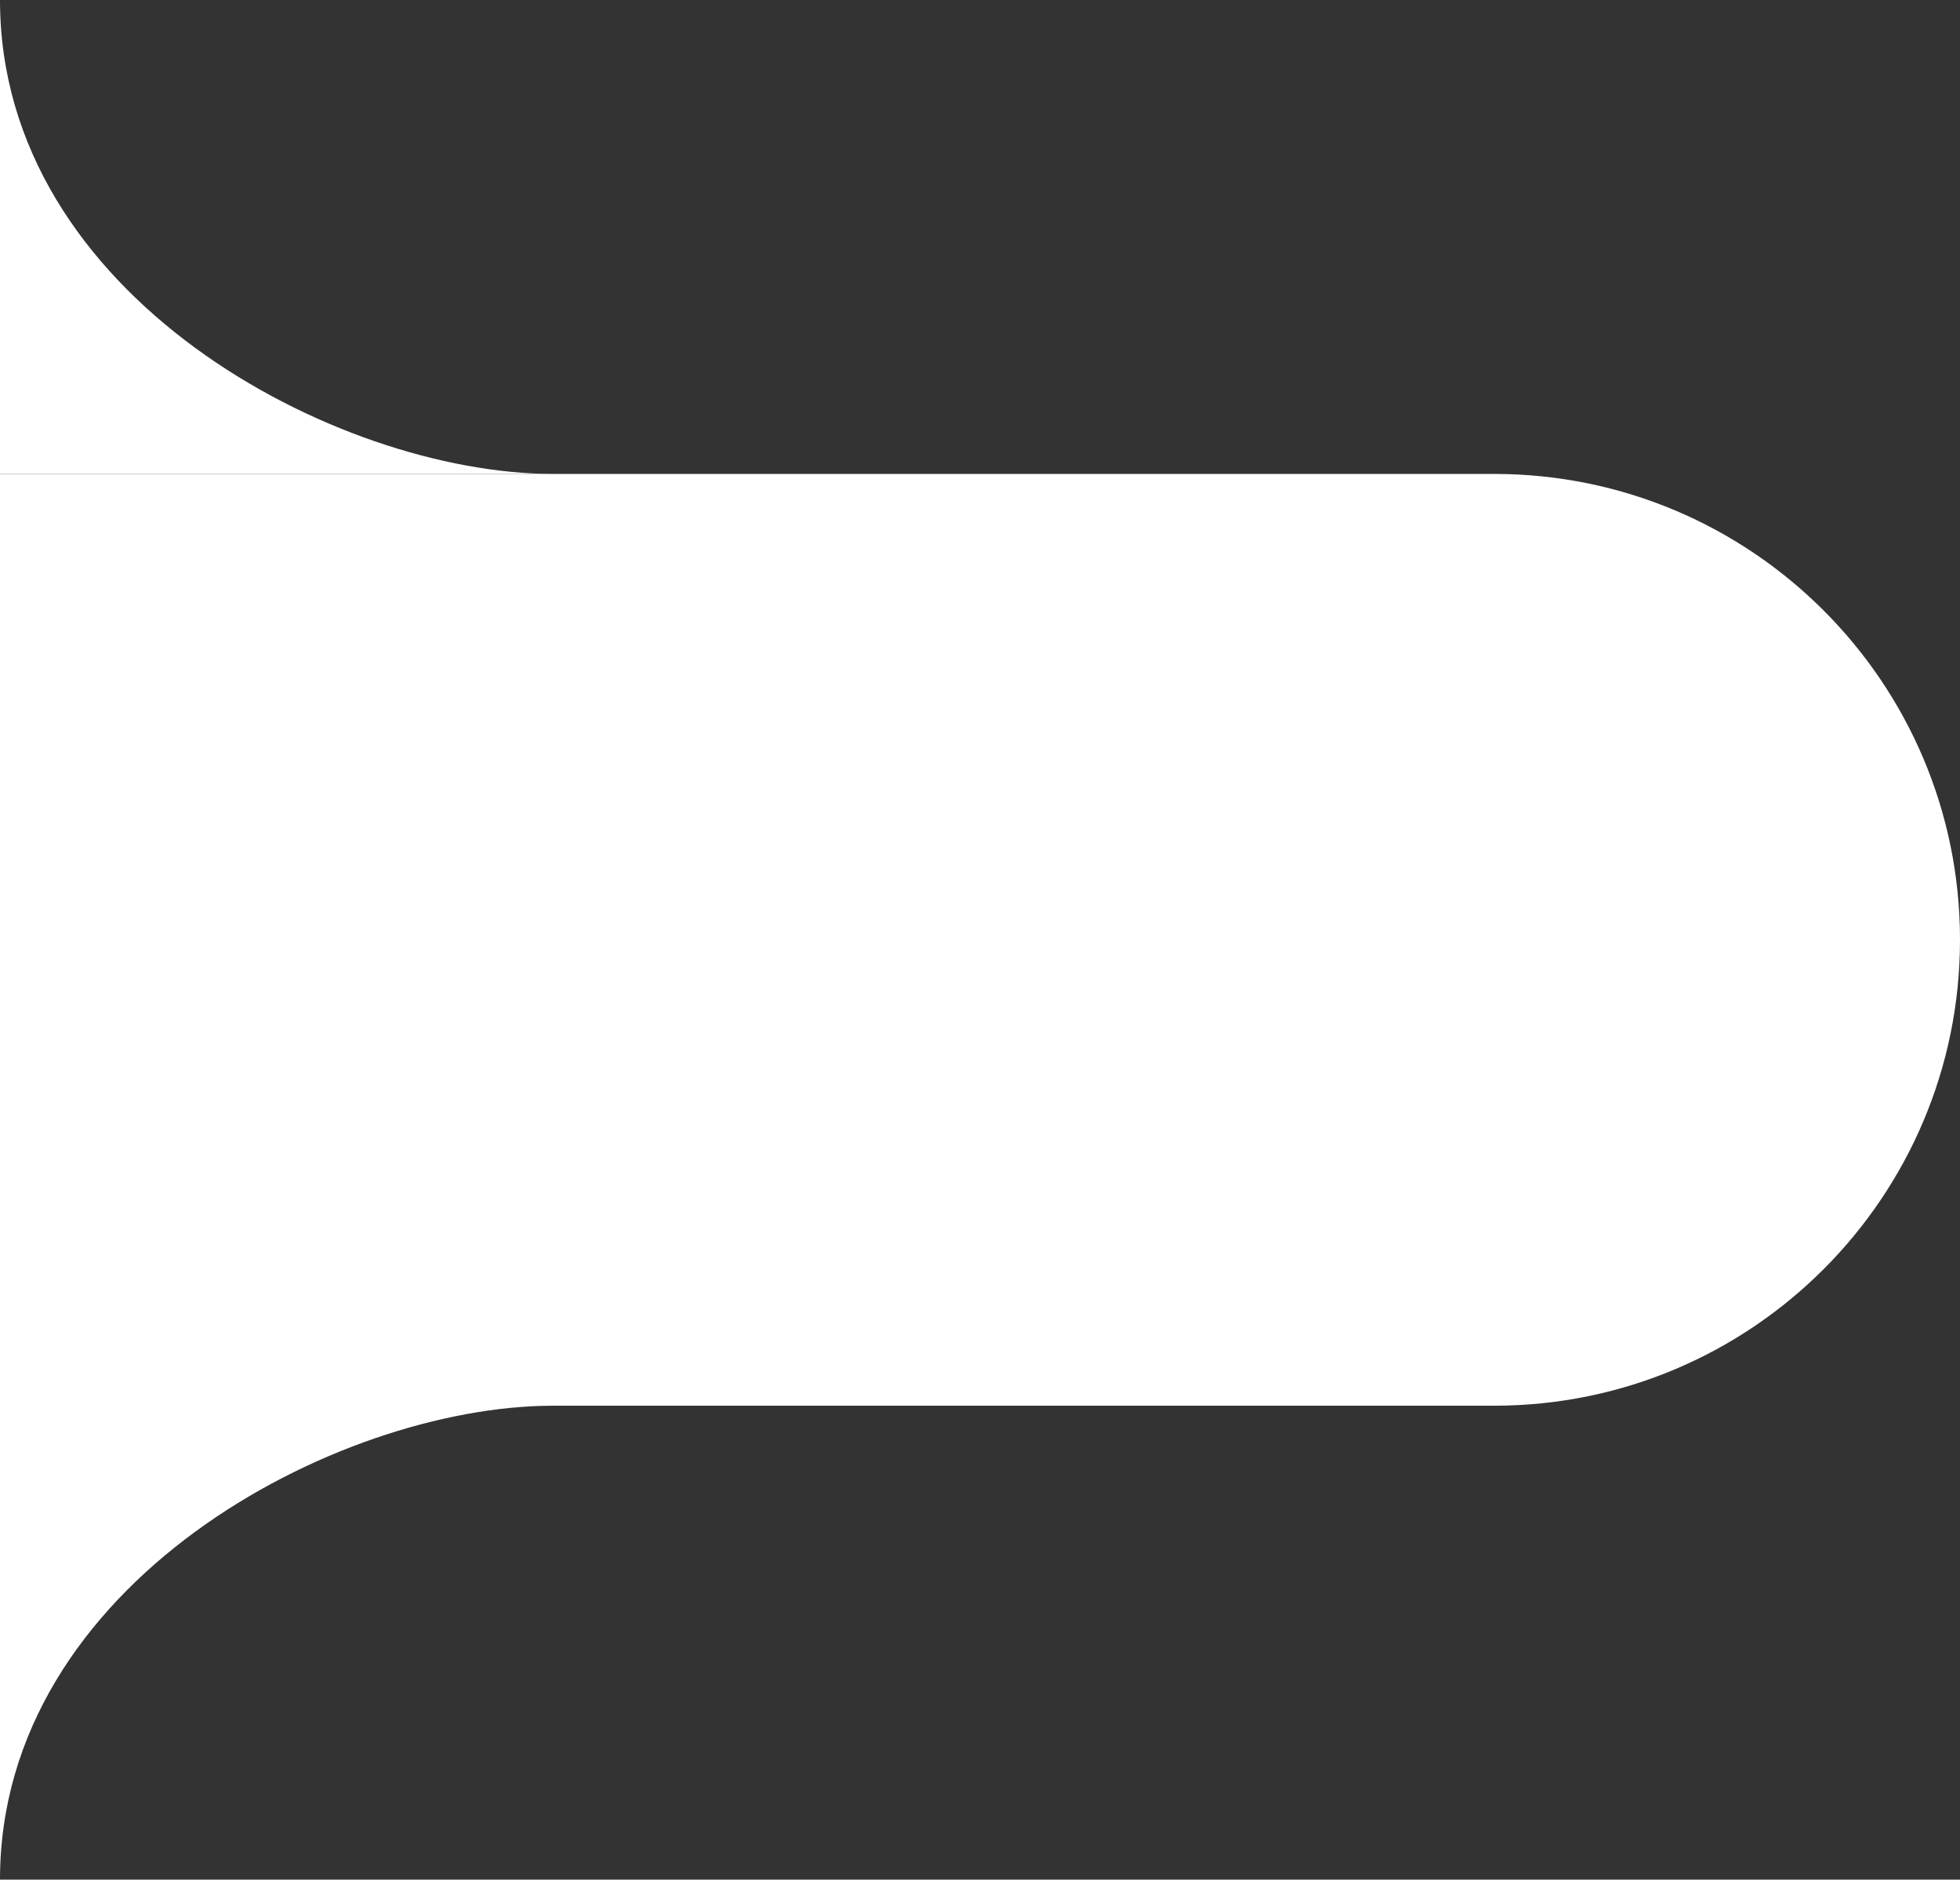
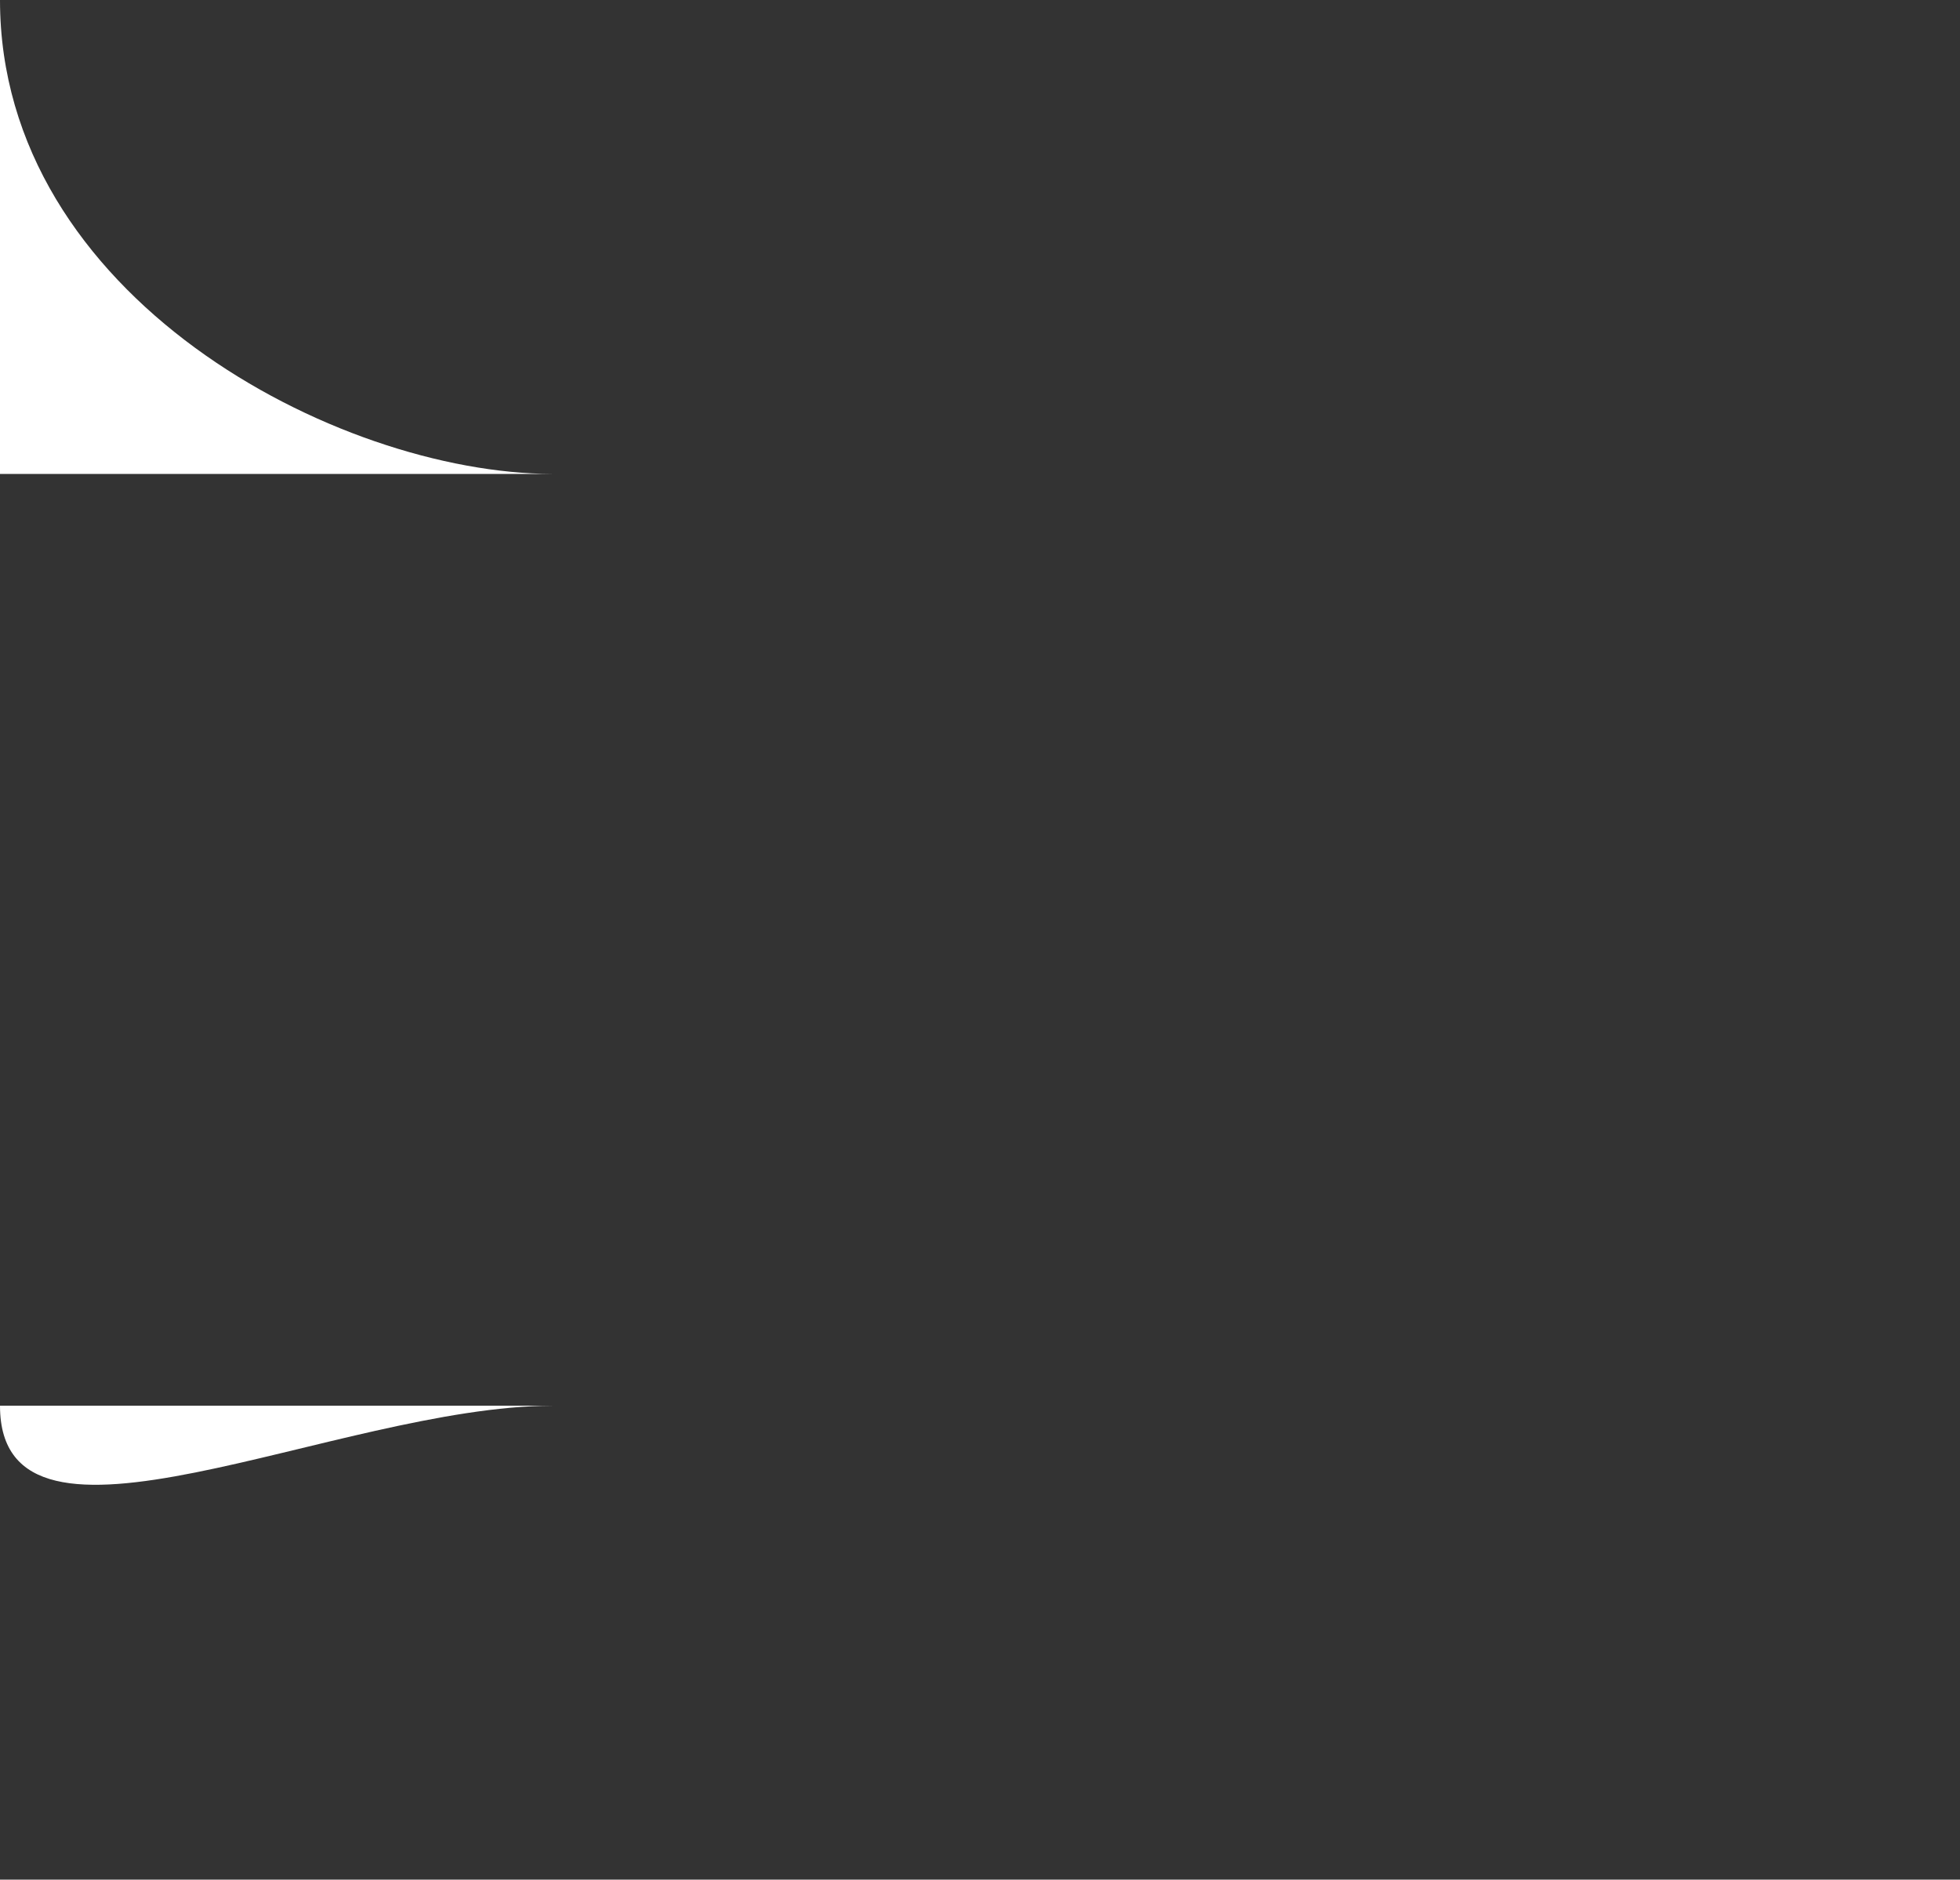
<svg xmlns="http://www.w3.org/2000/svg" width="122" height="117" viewBox="0 0 122 117" fill="none">
  <rect x="0" y="0" width="122" height="117" fill="#333333" stroke="none" />
-   <path d="M0 29.5H93C109.016 29.5 122 42.484 122 58.5V58.5C122 74.516 109.016 87.5 93 87.5H0V29.5Z" fill="white" />
  <path d="M0 29.5V0C0 18.442 20.932 29.465 34.373 29.5H34.5C34.458 29.5 34.416 29.5 34.373 29.5H0Z" fill="white" />
-   <path d="M0 87.5V117C0 98.558 20.932 87.535 34.373 87.5H34.5C34.458 87.5 34.416 87.5 34.373 87.5H0Z" fill="white" />
+   <path d="M0 87.5C0 98.558 20.932 87.535 34.373 87.5H34.5C34.458 87.5 34.416 87.5 34.373 87.5H0Z" fill="white" />
</svg>